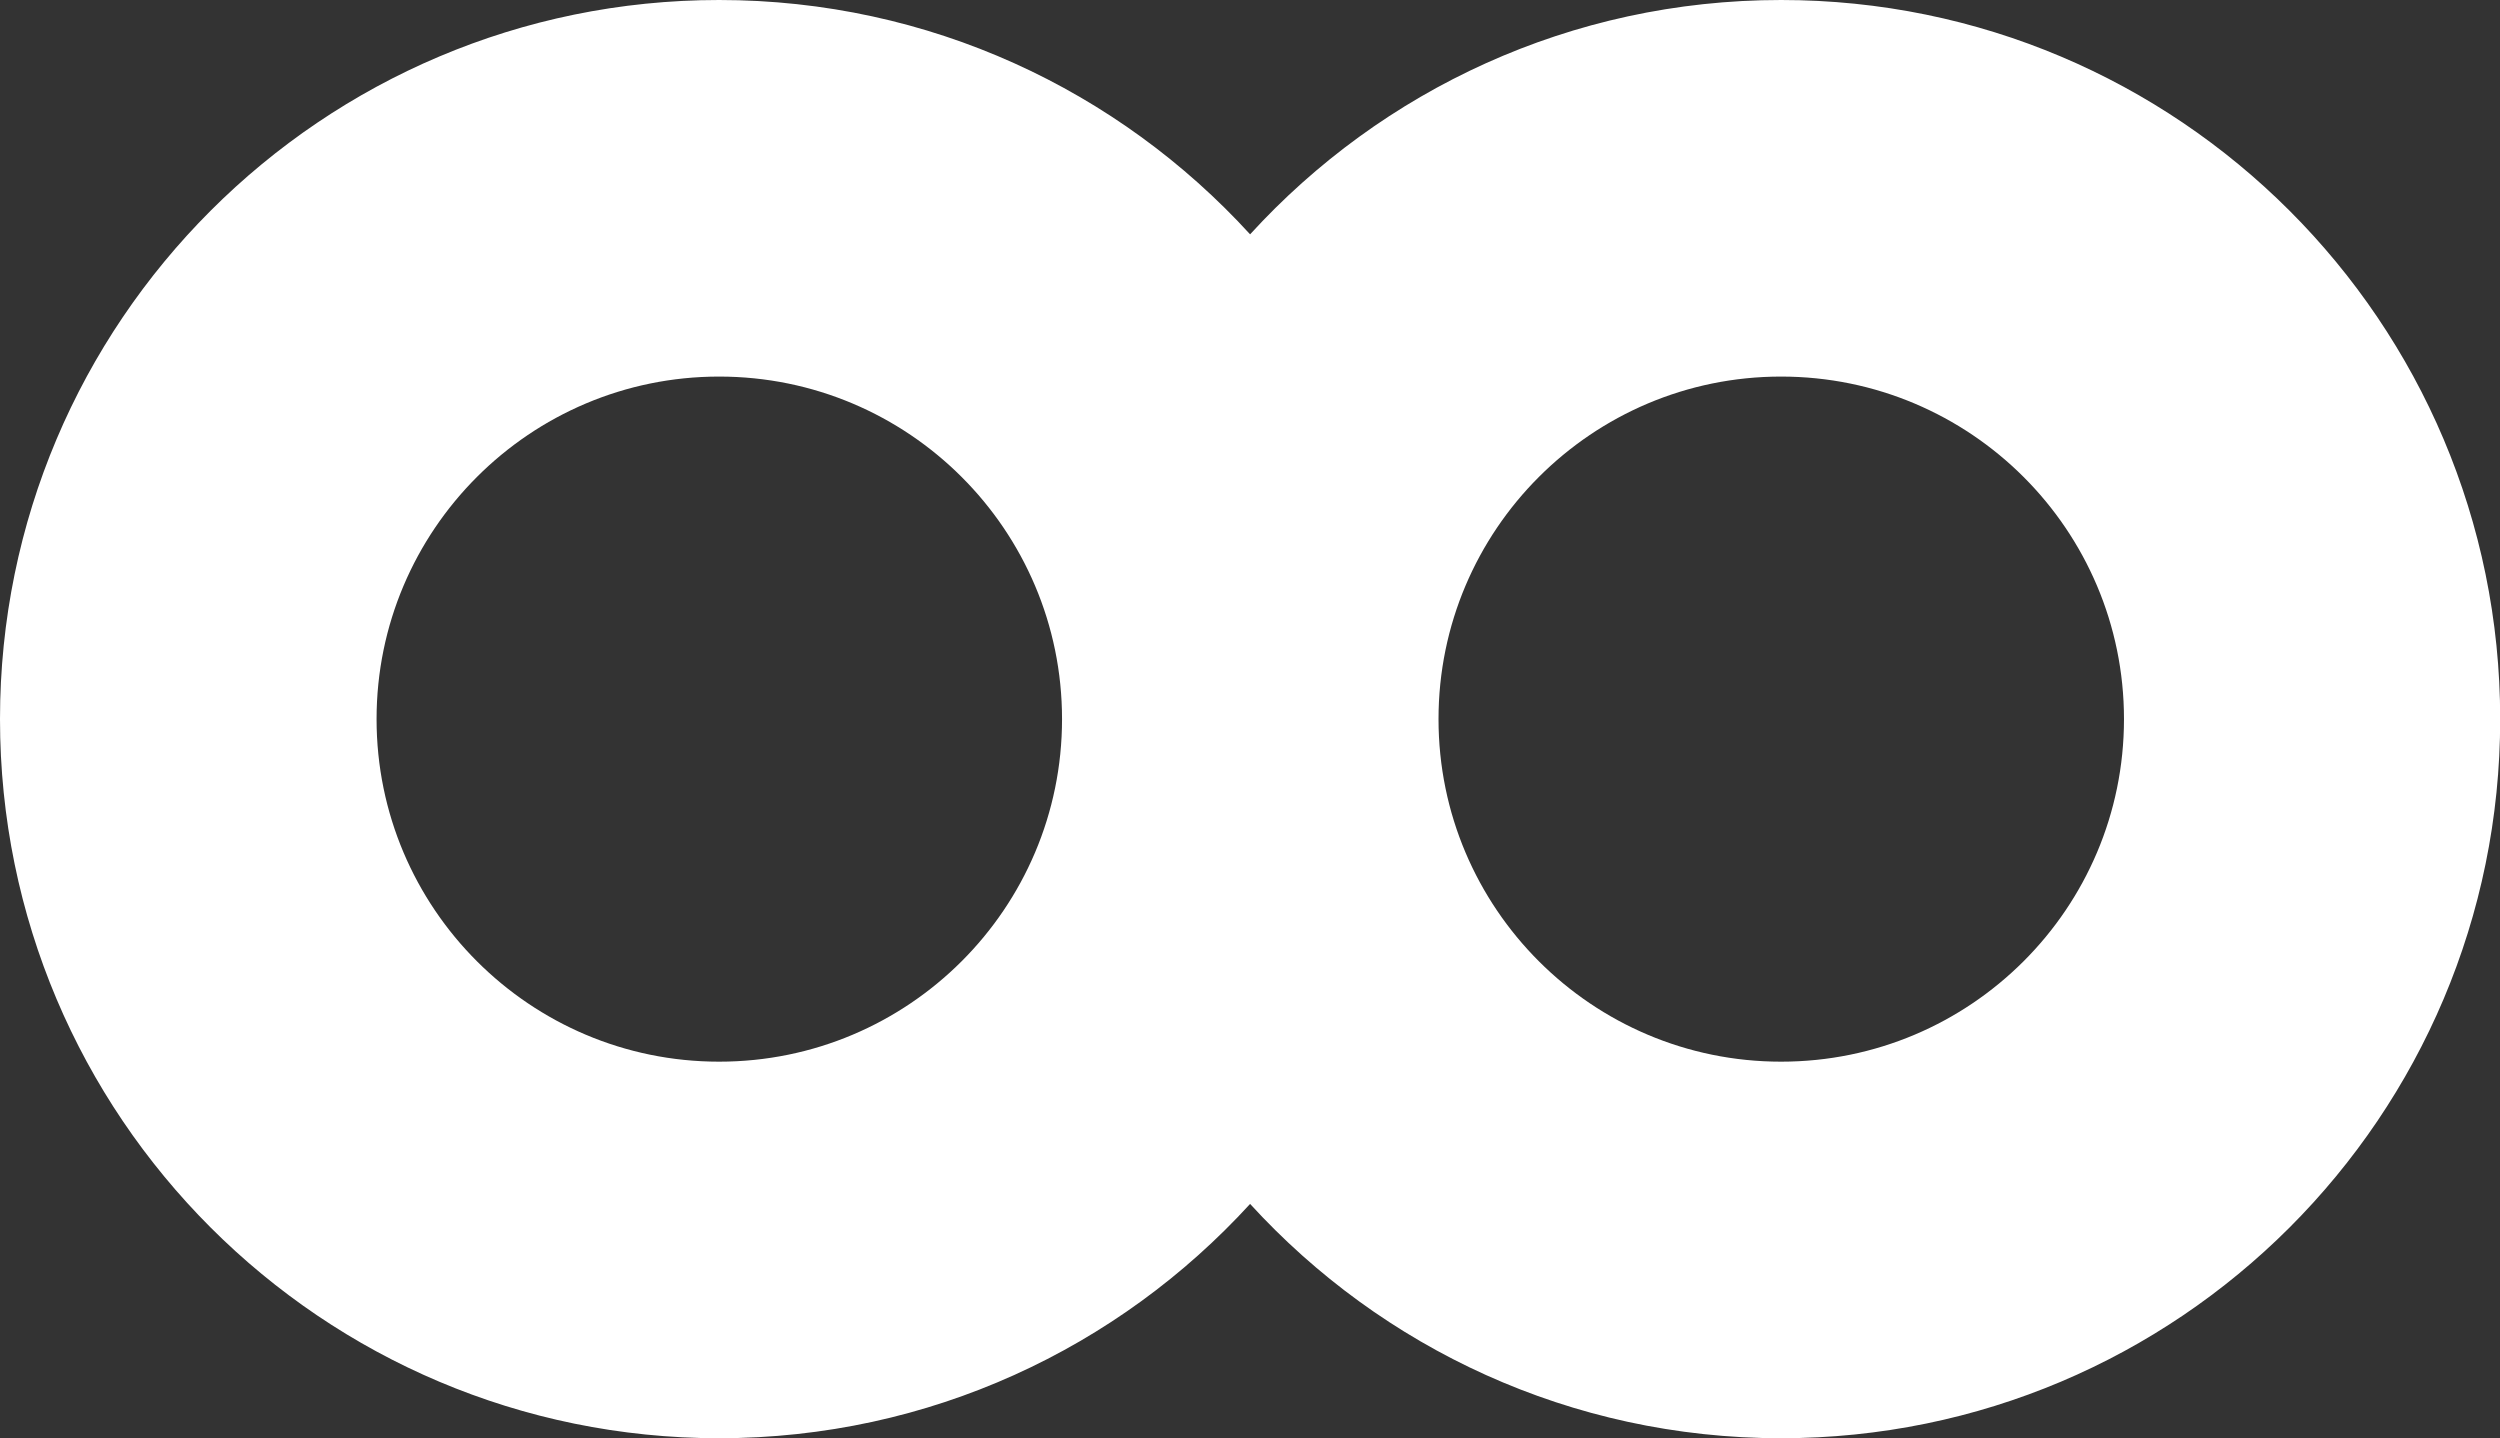
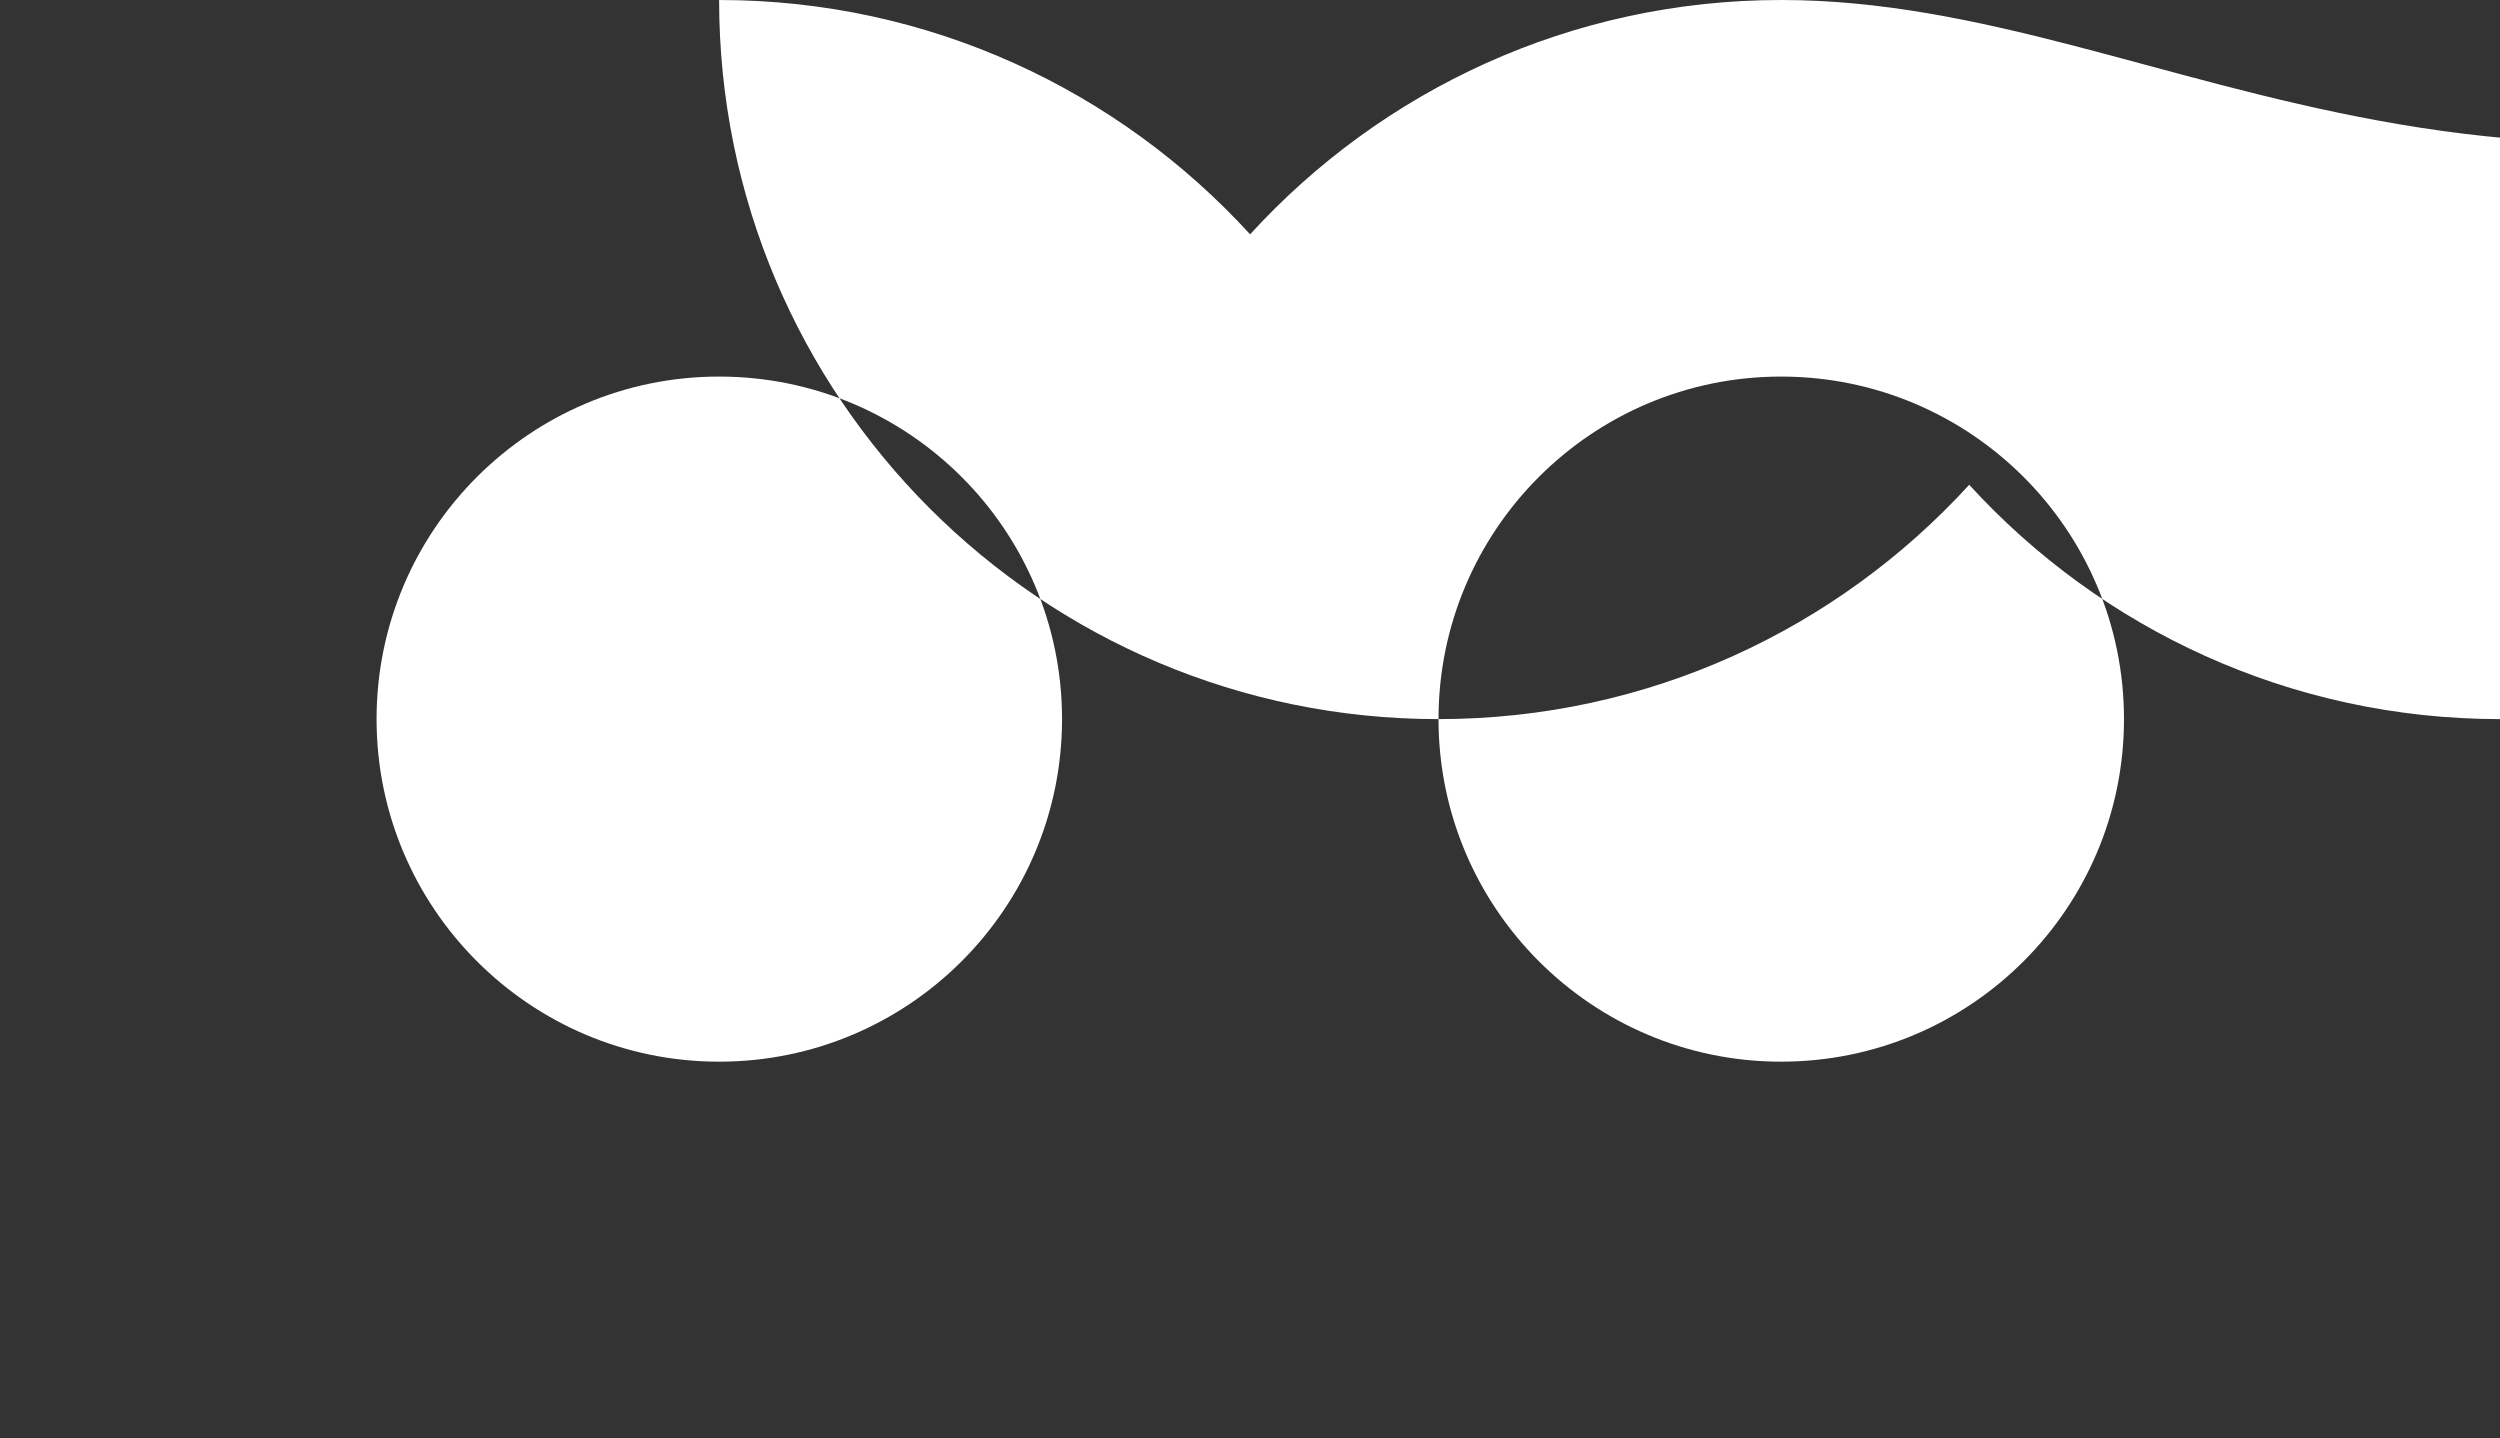
<svg xmlns="http://www.w3.org/2000/svg" fill="#ffffff" height="156" preserveAspectRatio="xMidYMid meet" version="1" viewBox="0.0 0.0 271.2 156.0" width="271.2" zoomAndPan="magnify">
  <rect x="0.0" y="0.0" width="271.2" height="156.0" fill="#333333" stroke="none" />
  <g id="change1_1">
-     <path d="M193.21,0c-22.81,0-43.33,9.8-57.6,25.42C121.34,9.8,100.82,0,78.01,0C34.94,0,0,34.94,0,78.01 c0,43.07,34.94,78.01,78.01,78.01c22.81,0,43.33-9.8,57.6-25.42c14.27,15.62,34.79,25.42,57.6,25.42 c43.07,0,78.01-34.94,78.01-78.01C271.22,34.94,236.28,0,193.21,0z M78.01,115.17c-20.51,0-37.16-16.65-37.16-37.16 s16.65-37.16,37.16-37.16c20.55,0,37.2,16.65,37.2,37.16S98.56,115.17,78.01,115.17z M193.21,115.17 c-20.51,0-37.16-16.65-37.16-37.16s16.65-37.16,37.16-37.16c20.55,0,37.2,16.65,37.2,37.16S213.76,115.17,193.21,115.17z" />
+     <path d="M193.21,0c-22.81,0-43.33,9.8-57.6,25.42C121.34,9.8,100.82,0,78.01,0c0,43.07,34.94,78.01,78.01,78.01c22.81,0,43.33-9.8,57.6-25.42c14.27,15.62,34.79,25.42,57.6,25.42 c43.07,0,78.01-34.94,78.01-78.01C271.22,34.94,236.28,0,193.21,0z M78.01,115.17c-20.51,0-37.16-16.65-37.16-37.16 s16.65-37.16,37.16-37.16c20.55,0,37.2,16.65,37.2,37.16S98.56,115.17,78.01,115.17z M193.21,115.17 c-20.51,0-37.16-16.65-37.16-37.16s16.65-37.16,37.16-37.16c20.55,0,37.2,16.65,37.2,37.16S213.76,115.17,193.21,115.17z" />
  </g>
</svg>